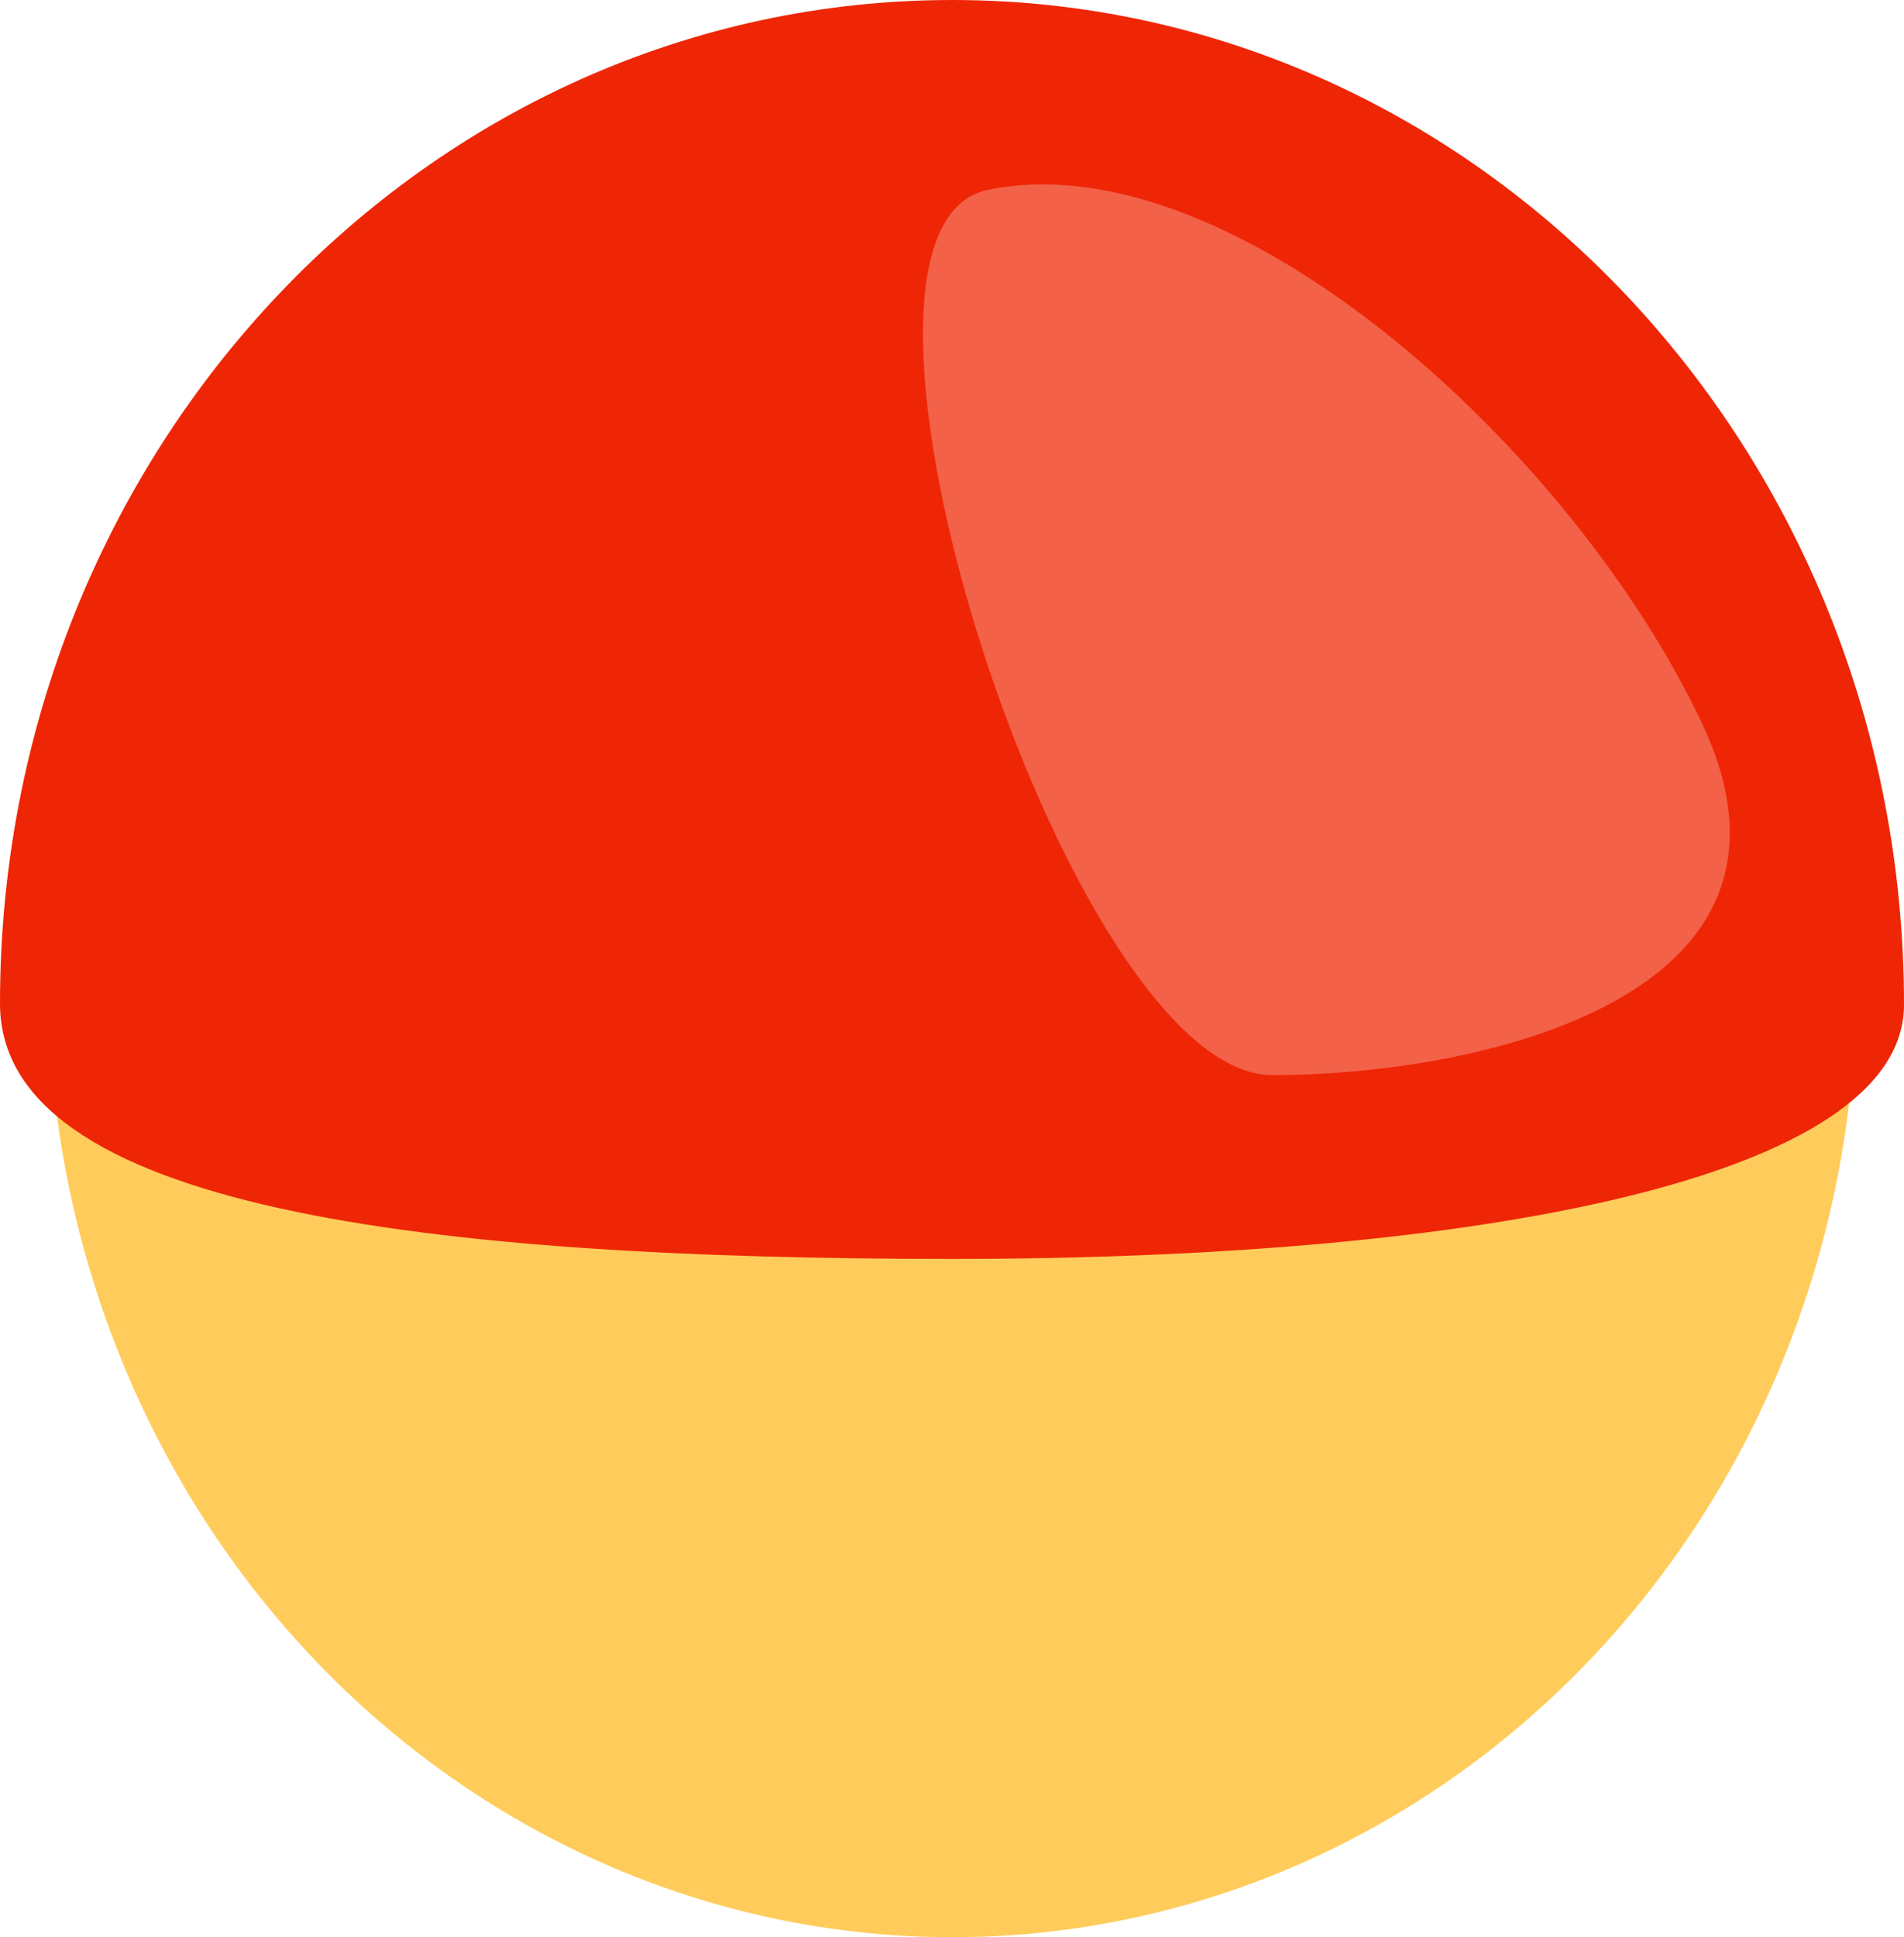
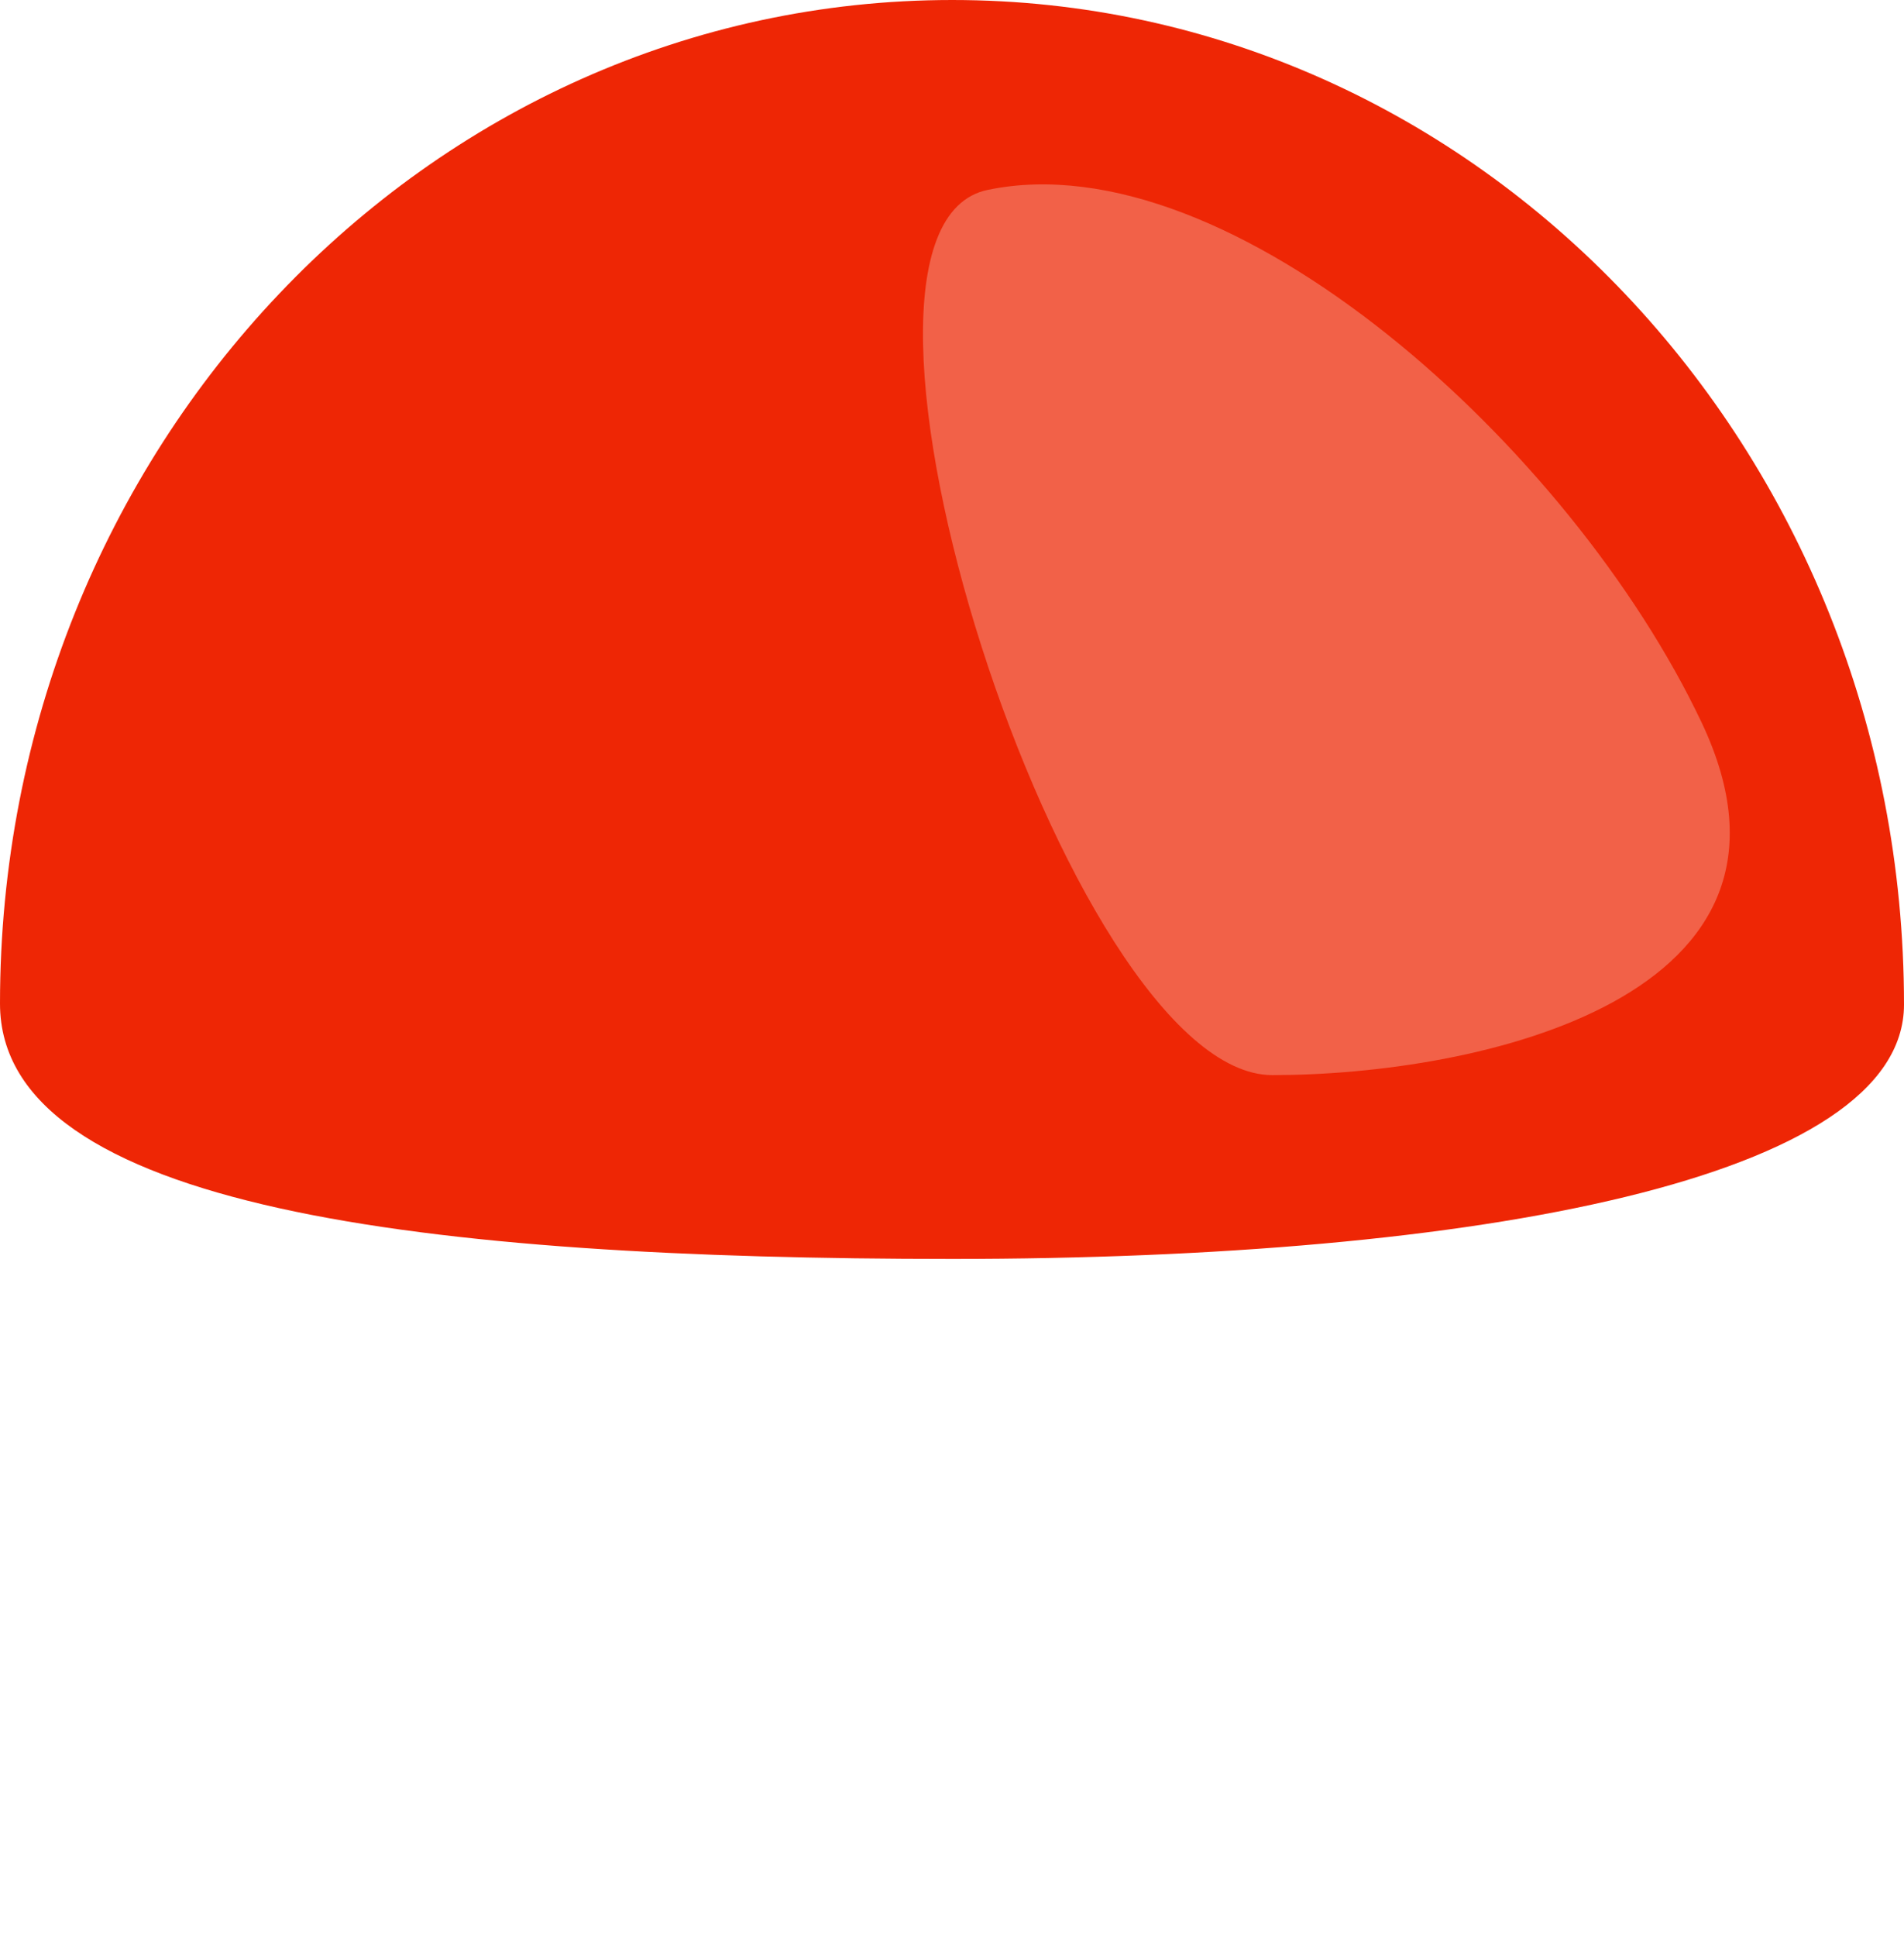
<svg xmlns="http://www.w3.org/2000/svg" viewBox="0 0 37.83 38.47">
  <defs>
    <style>.cls-1{fill:#ffcc5b;}.cls-2{fill:#ee2605;}.cls-3{fill:#f26148;}</style>
  </defs>
  <g id="レイヤー_2" data-name="レイヤー 2">
    <g id="レイヤー_1-2" data-name="レイヤー 1">
-       <ellipse class="cls-1" cx="18.92" cy="19.55" rx="17.96" ry="18.92" />
      <path class="cls-2" d="M0,19.93C0,24,8.47,25,18.92,25s18.91-1.6,18.91-5.05C37.83,8.92,29.36,0,18.92,0S0,8.92,0,19.93Z" />
      <path class="cls-3" d="M19.63,3.77c4.82-1,11.59,5.11,14.18,10.58s-4.45,7-8.53,7S15.84,4.53,19.63,3.77Z" />
    </g>
  </g>
</svg>